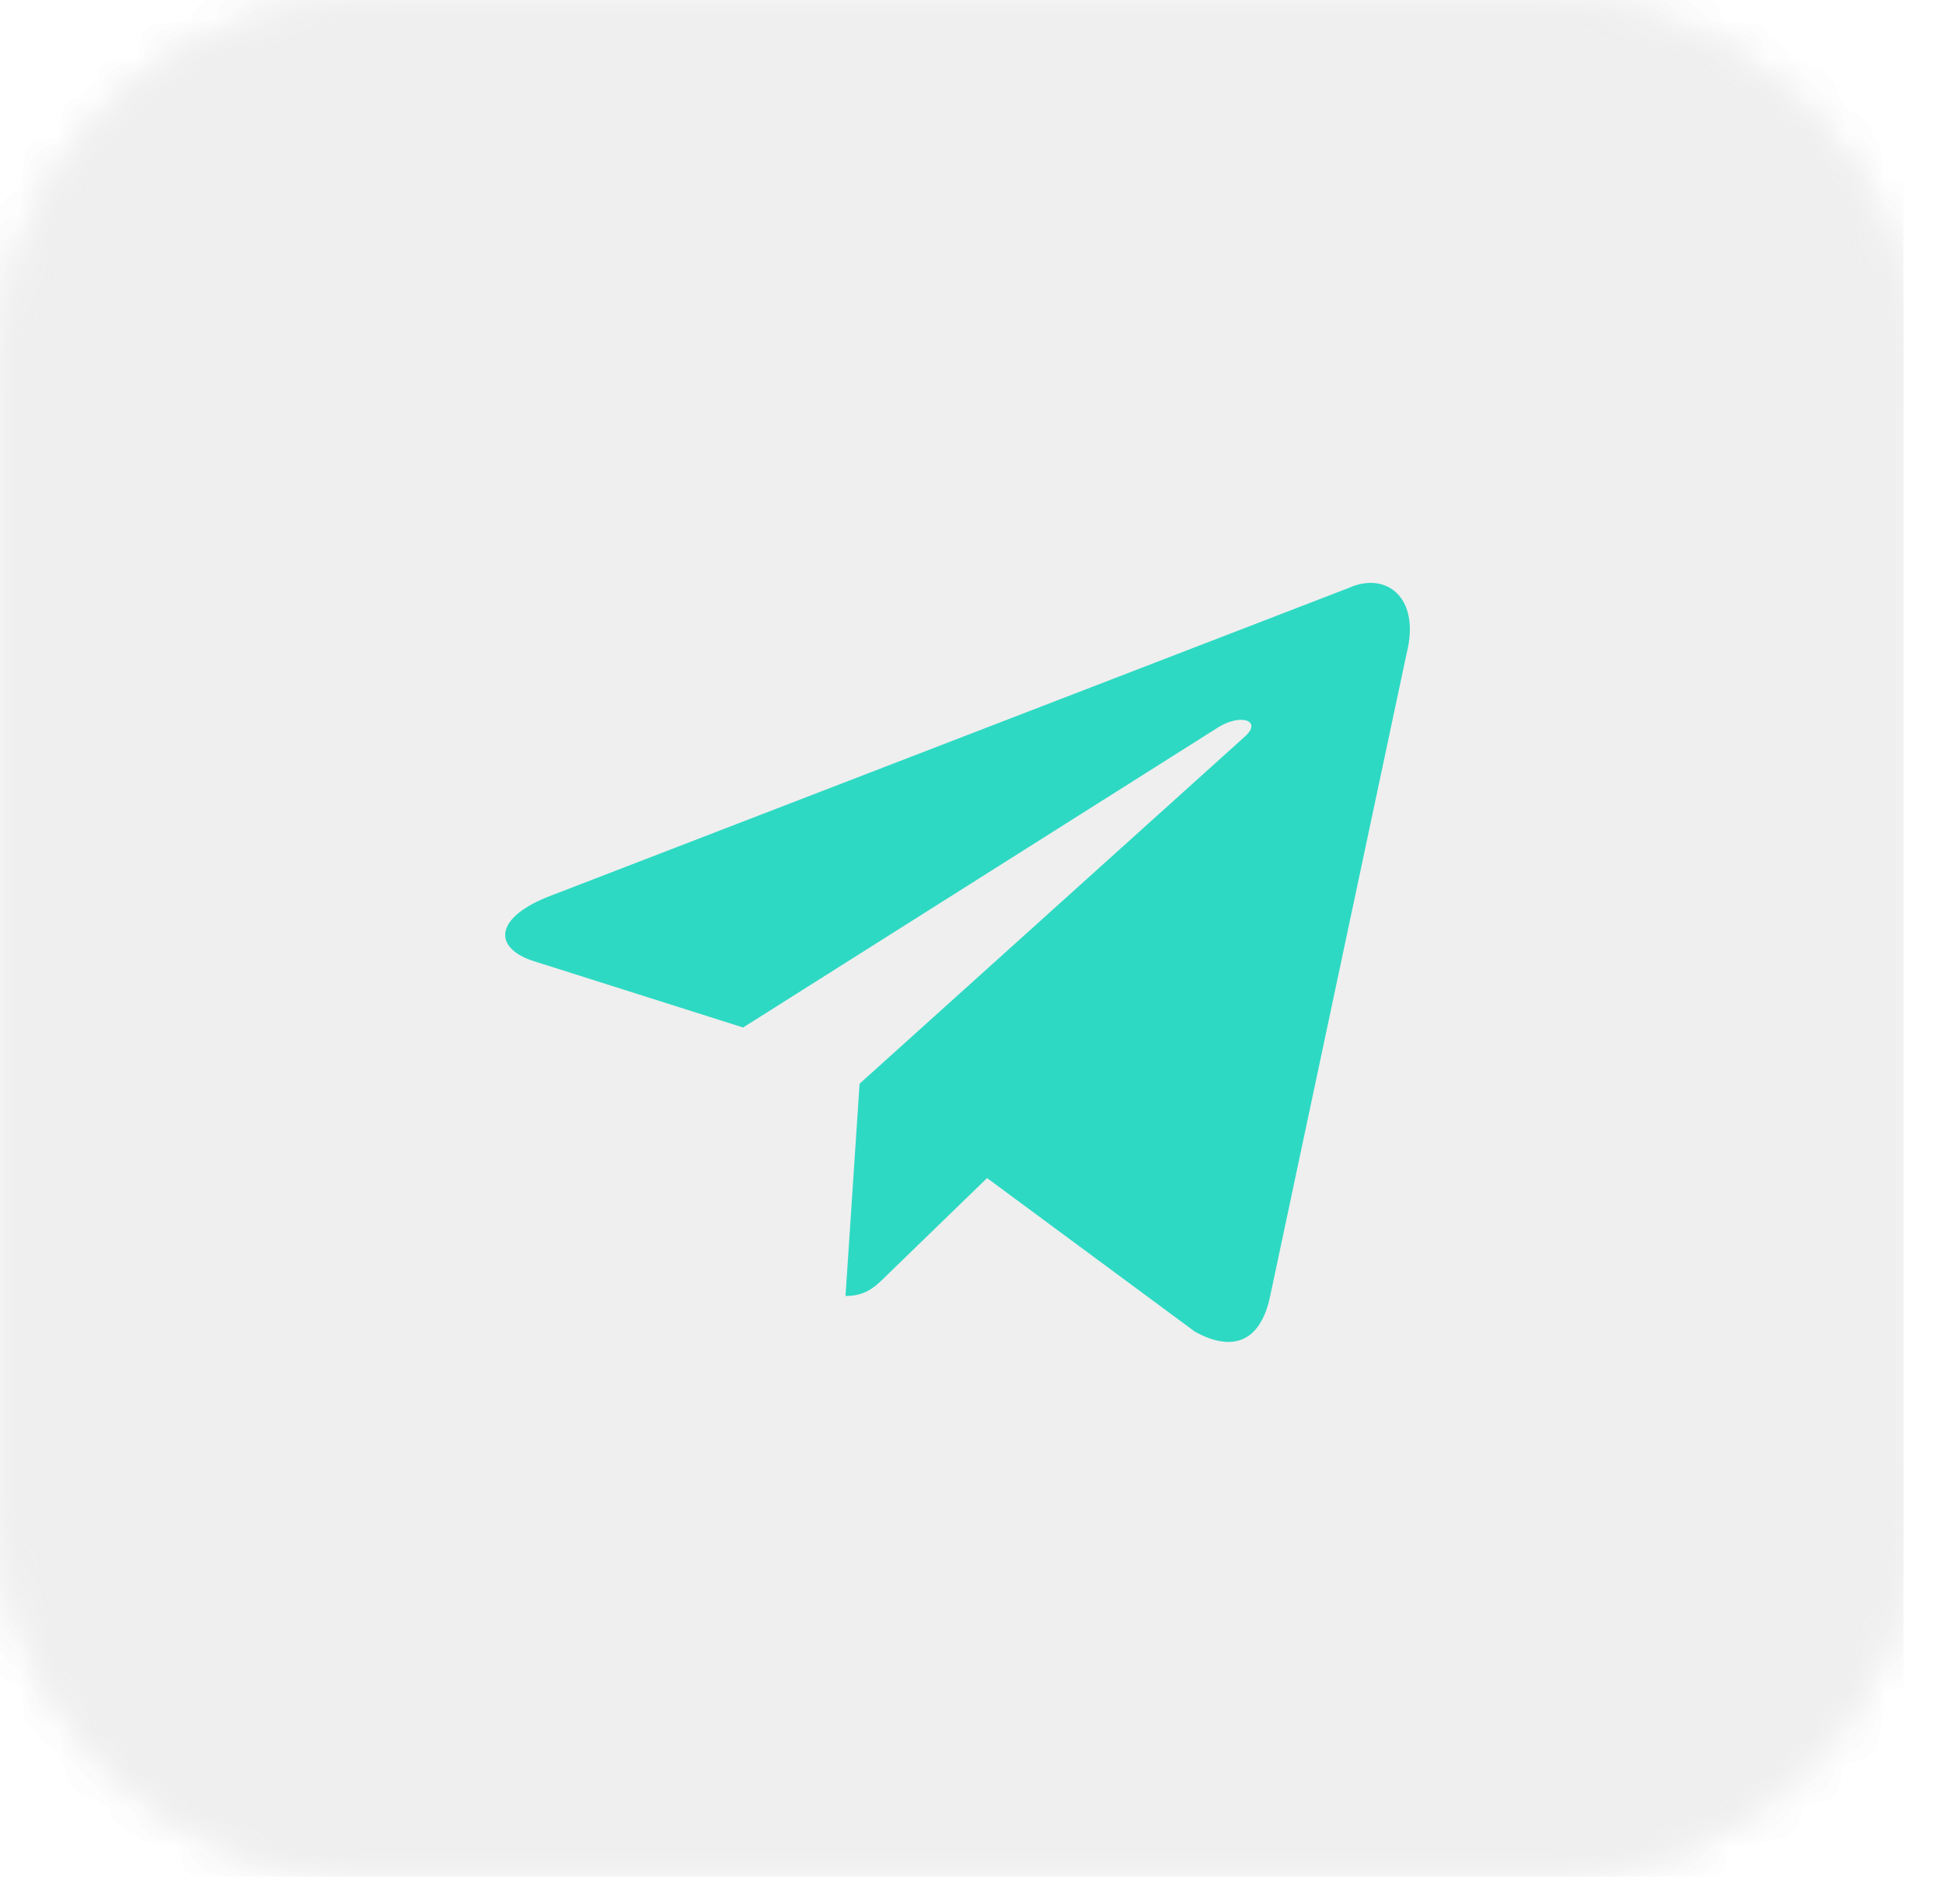
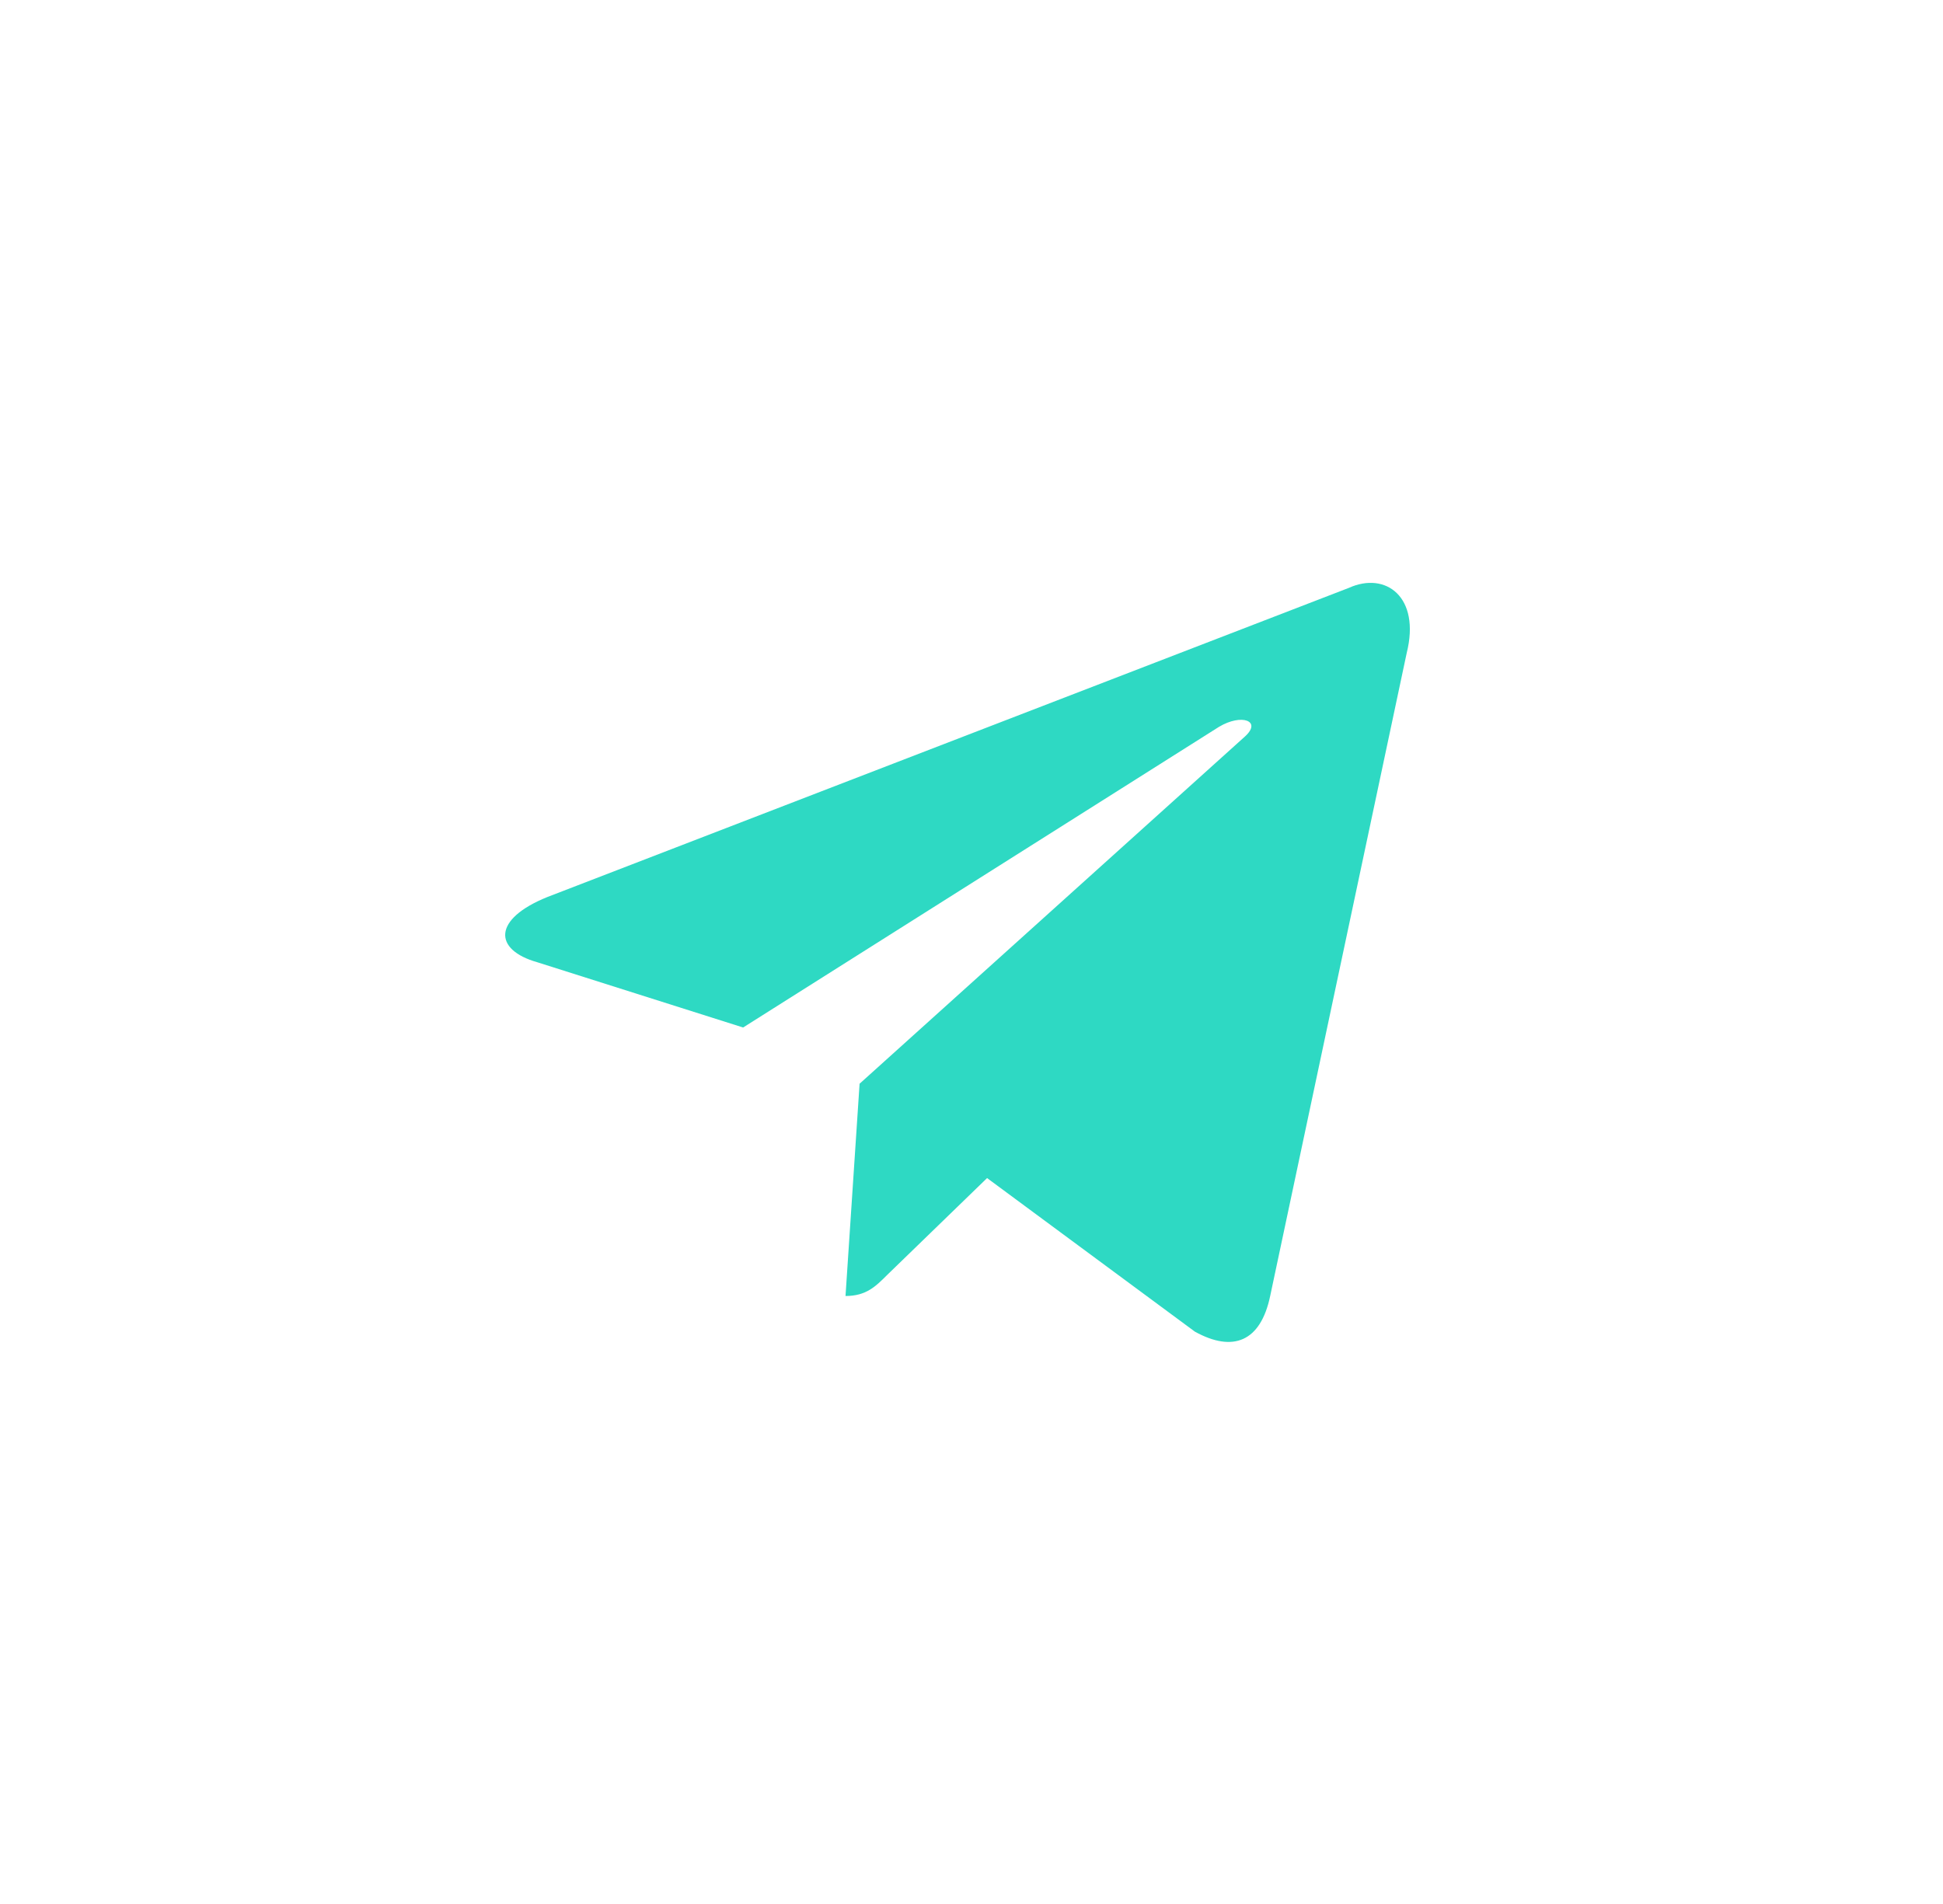
<svg xmlns="http://www.w3.org/2000/svg" width="50" height="49" viewBox="0 0 50 49" fill="none">
  <mask id="mask0_2537_58" style="mask-type:luminance" maskUnits="userSpaceOnUse" x="0" y="0" width="50" height="49">
    <path d="M39.601 0H9.659C4.324 0 0 4.324 0 9.659V38.635C0 43.969 4.324 48.294 9.659 48.294H39.601C44.935 48.294 49.26 43.969 49.26 38.635V9.659C49.26 4.324 44.935 0 39.601 0Z" fill="white" />
  </mask>
  <g mask="url(#mask0_2537_58)">
    <g filter="url(#filter0_d_2537_58)">
-       <path d="M48.984 0H0V48.294H48.984V0Z" fill="#EFEFEF" />
-     </g>
+       </g>
  </g>
  <mask id="mask1_2537_58" style="mask-type:luminance" maskUnits="userSpaceOnUse" x="0" y="0" width="50" height="49">
    <path d="M39.601 0H9.659C4.324 0 0 4.324 0 9.659V38.635C0 43.969 4.324 48.294 9.659 48.294H39.601C44.935 48.294 49.26 43.969 49.26 38.635V9.659C49.26 4.324 44.935 0 39.601 0Z" fill="white" />
  </mask>
  <g mask="url(#mask1_2537_58)">
    <g filter="url(#filter1_d_2537_58)">
-       <path d="M48.984 0H0V48.294H48.984V0Z" fill="#EFEFEF" />
-     </g>
+       </g>
  </g>
  <path d="M21.758 33.353L22.12 27.89L32.04 18.951C32.479 18.551 31.949 18.357 31.368 18.706L19.123 26.443L13.827 24.764C12.691 24.441 12.678 23.653 14.086 23.085L34.714 15.128C35.656 14.702 36.561 15.36 36.199 16.807L32.686 33.353C32.44 34.529 31.73 34.813 30.748 34.27L25.401 30.318L22.83 32.811C22.533 33.108 22.288 33.353 21.758 33.353Z" fill="#2ED9C3" />
  <defs>
    <filter id="filter0_d_2537_58" x="-31.921" y="-31.921" width="112.826" height="112.134" filterUnits="userSpaceOnUse" color-interpolation-filters="sRGB">
      <feFlood flood-opacity="0" result="BackgroundImageFix" />
      <feColorMatrix in="SourceAlpha" type="matrix" values="0 0 0 0 0 0 0 0 0 0 0 0 0 0 0 0 0 0 127 0" result="hardAlpha" />
      <feOffset />
      <feGaussianBlur stdDeviation="15.96" />
      <feComposite in2="hardAlpha" operator="out" />
      <feColorMatrix type="matrix" values="0 0 0 0 1 0 0 0 0 1 0 0 0 0 1 0 0 0 0.16 0" />
      <feBlend mode="normal" in2="BackgroundImageFix" result="effect1_dropShadow_2537_58" />
      <feBlend mode="normal" in="SourceGraphic" in2="effect1_dropShadow_2537_58" result="shape" />
    </filter>
    <filter id="filter1_d_2537_58" x="-31.921" y="-31.921" width="112.826" height="112.134" filterUnits="userSpaceOnUse" color-interpolation-filters="sRGB">
      <feFlood flood-opacity="0" result="BackgroundImageFix" />
      <feColorMatrix in="SourceAlpha" type="matrix" values="0 0 0 0 0 0 0 0 0 0 0 0 0 0 0 0 0 0 127 0" result="hardAlpha" />
      <feOffset />
      <feGaussianBlur stdDeviation="15.96" />
      <feComposite in2="hardAlpha" operator="out" />
      <feColorMatrix type="matrix" values="0 0 0 0 1 0 0 0 0 1 0 0 0 0 1 0 0 0 0.16 0" />
      <feBlend mode="normal" in2="BackgroundImageFix" result="effect1_dropShadow_2537_58" />
      <feBlend mode="normal" in="SourceGraphic" in2="effect1_dropShadow_2537_58" result="shape" />
    </filter>
  </defs>
</svg>